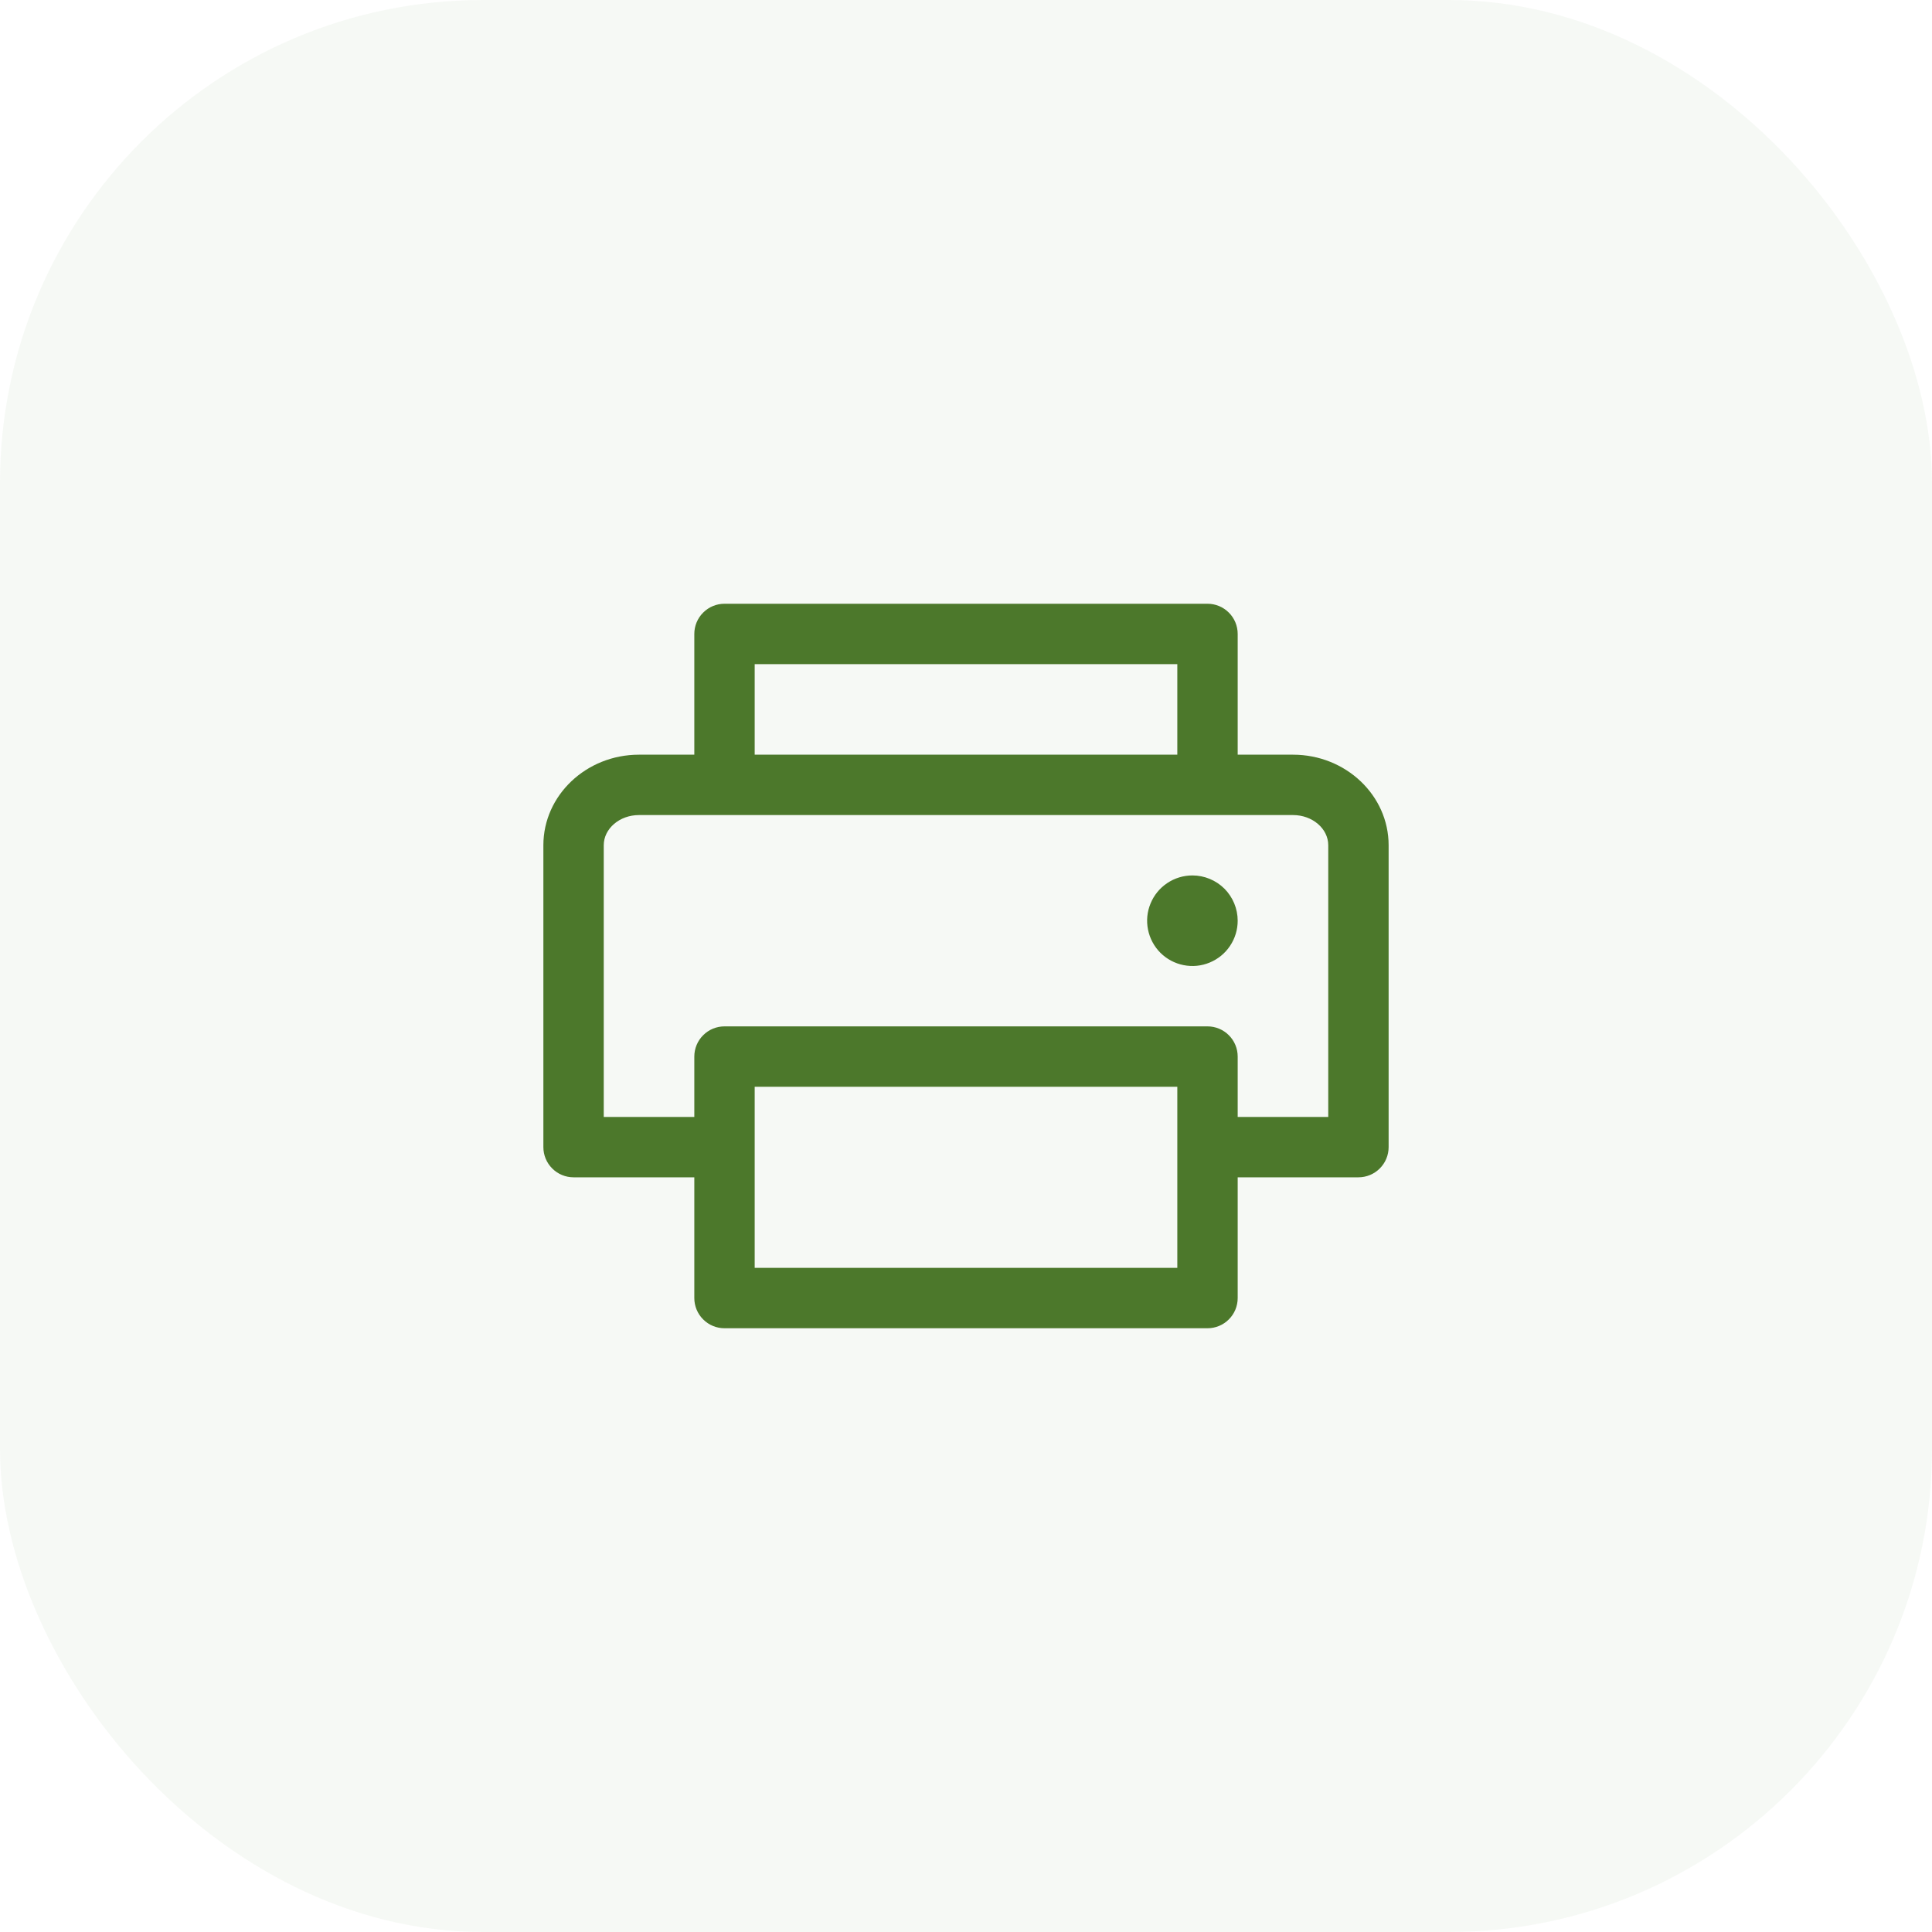
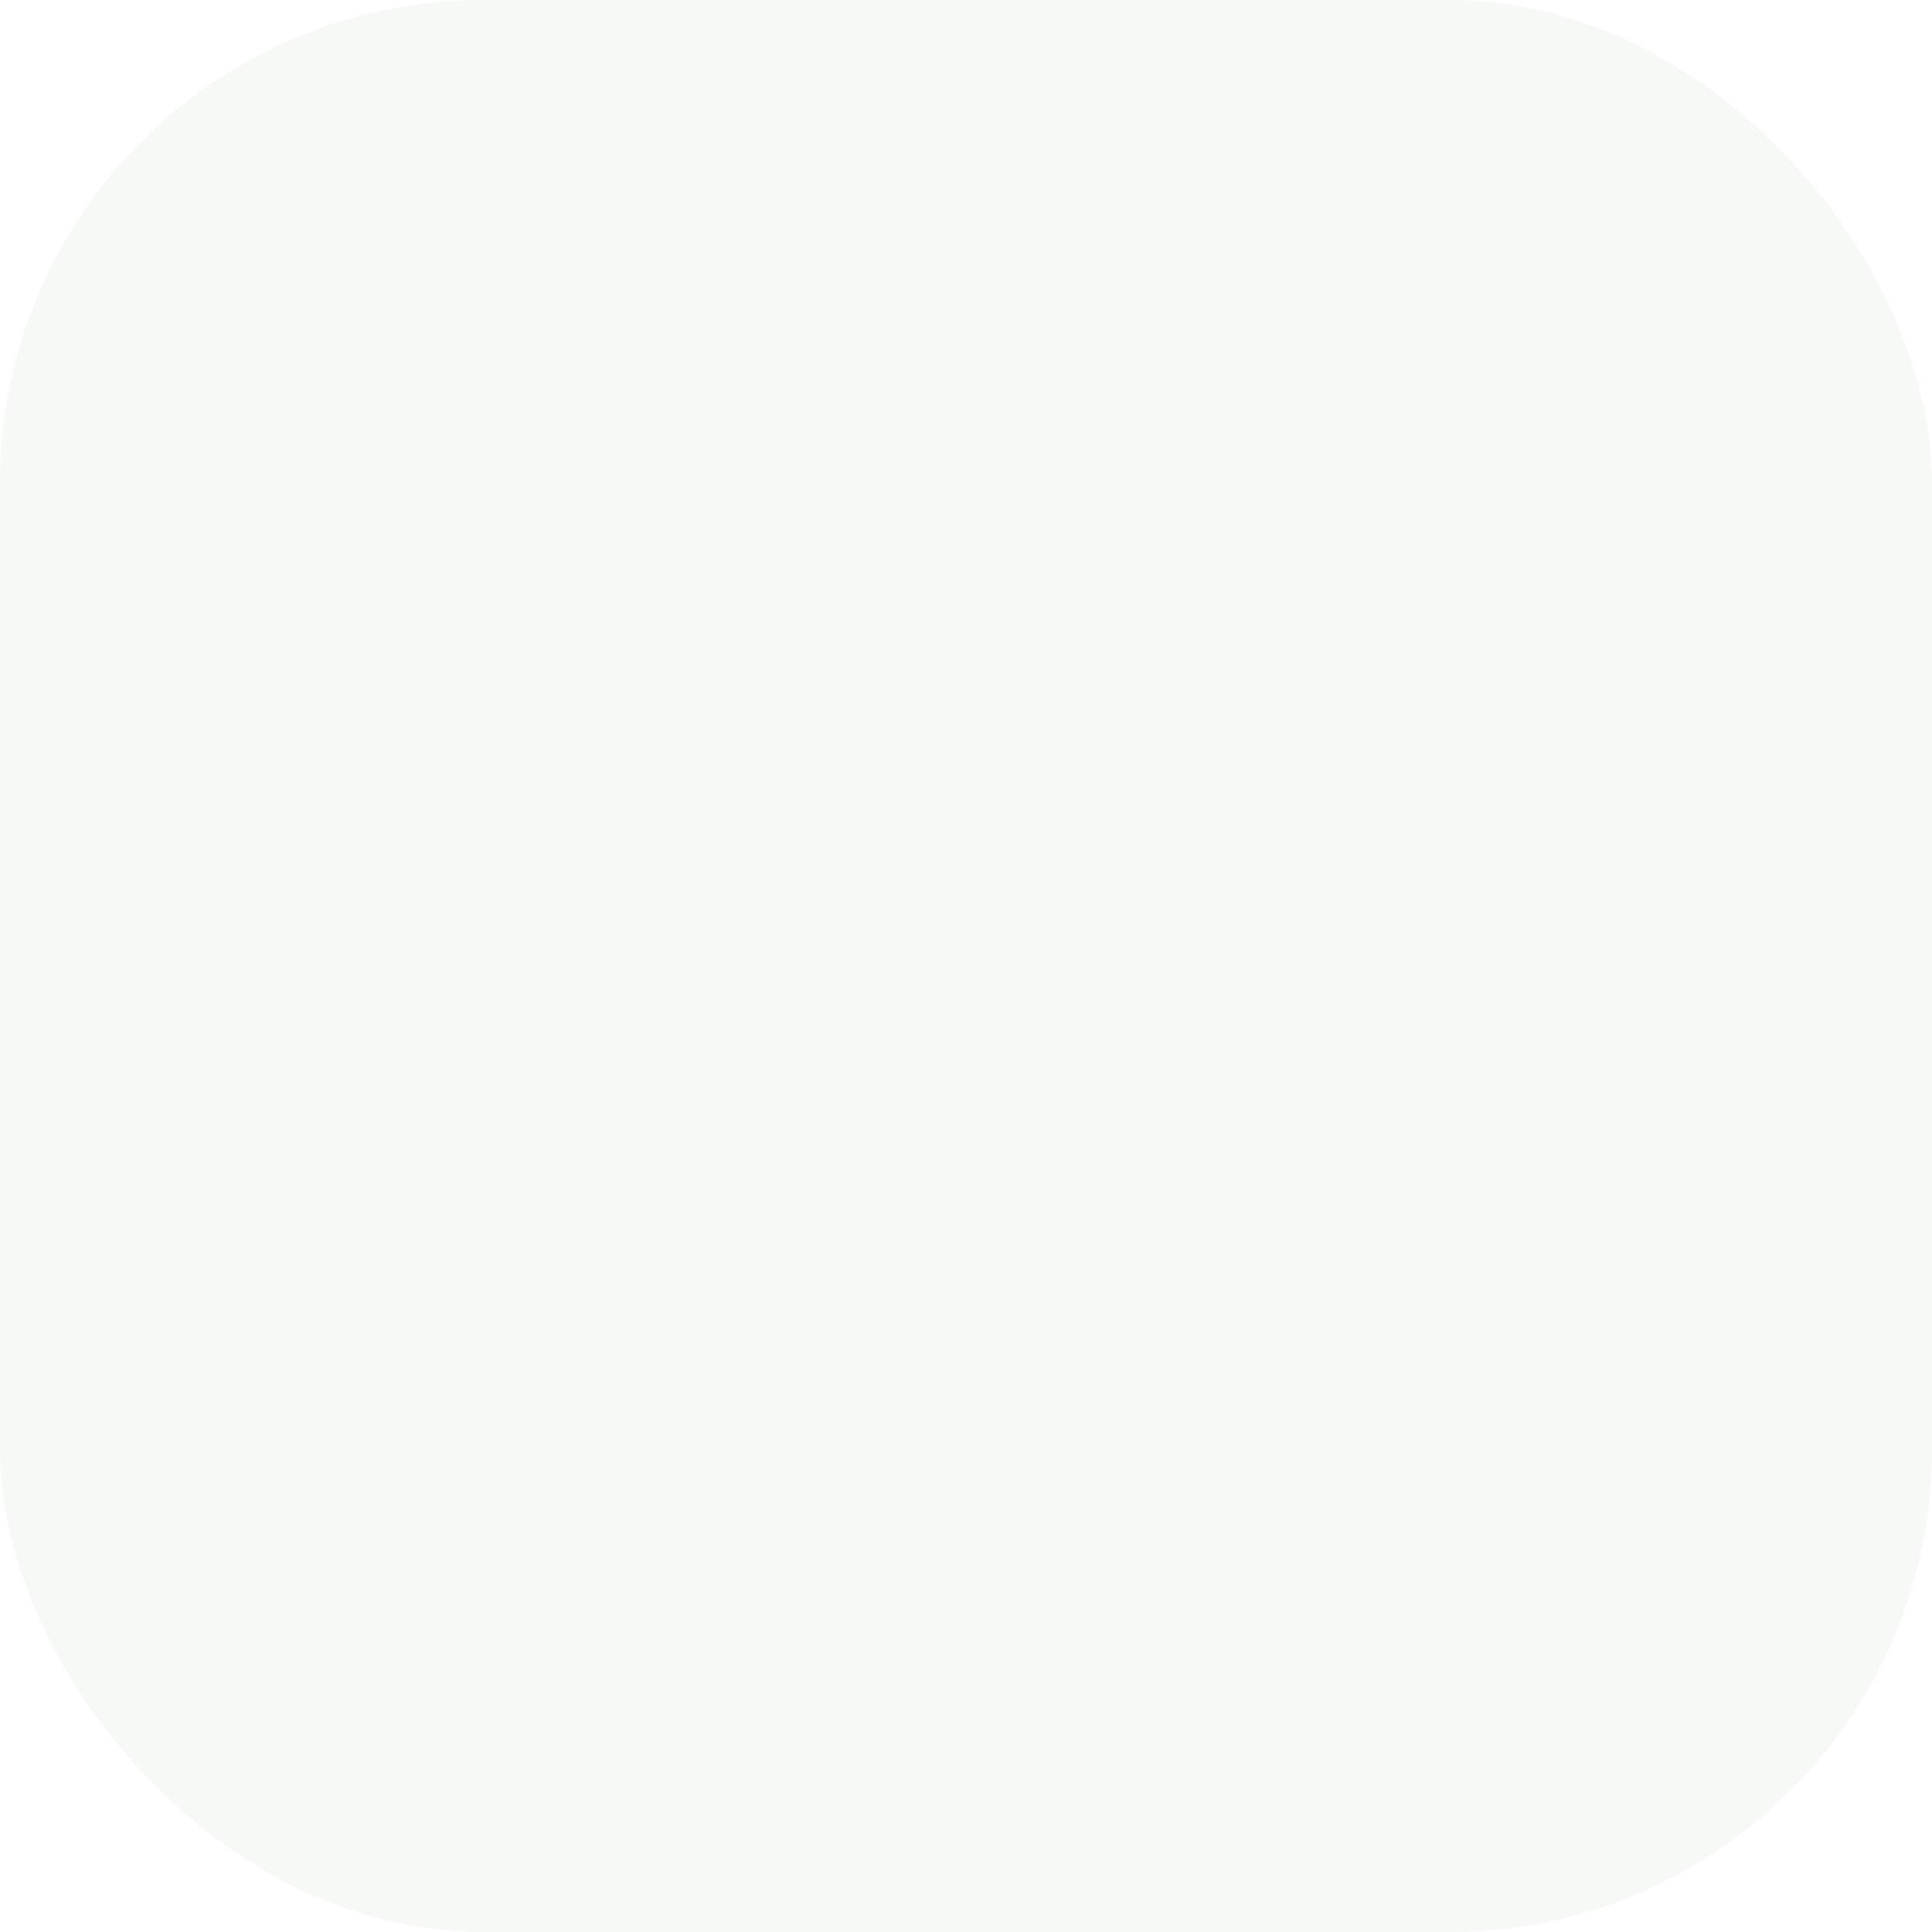
<svg xmlns="http://www.w3.org/2000/svg" width="48" height="48" viewBox="0 0 48 48" fill="none">
  <rect width="48" height="48" rx="12" fill="#4C782B" fill-opacity="0.05" />
-   <path d="M32.125 18.75H30.75V15.75C30.75 15.551 30.671 15.36 30.53 15.22C30.39 15.079 30.199 15 30 15H18C17.801 15 17.61 15.079 17.47 15.22C17.329 15.36 17.25 15.551 17.25 15.75V18.75H15.875C14.565 18.75 13.5 19.76 13.5 21V28.5C13.5 28.699 13.579 28.89 13.72 29.03C13.86 29.171 14.051 29.25 14.25 29.25H17.25V32.25C17.25 32.449 17.329 32.64 17.47 32.78C17.61 32.921 17.801 33 18 33H30C30.199 33 30.39 32.921 30.53 32.78C30.671 32.64 30.75 32.449 30.75 32.25V29.25H33.75C33.949 29.25 34.14 29.171 34.28 29.03C34.421 28.89 34.5 28.699 34.5 28.5V21C34.5 19.76 33.435 18.75 32.125 18.75ZM18.75 16.5H29.25V18.75H18.75V16.5ZM29.25 31.5H18.75V27H29.25V31.5ZM33 27.75H30.75V26.25C30.75 26.051 30.671 25.86 30.53 25.72C30.39 25.579 30.199 25.5 30 25.5H18C17.801 25.5 17.61 25.579 17.47 25.72C17.329 25.86 17.25 26.051 17.25 26.25V27.75H15V21C15 20.587 15.393 20.25 15.875 20.25H32.125C32.607 20.25 33 20.587 33 21V27.75ZM30.75 22.875C30.75 23.098 30.684 23.315 30.56 23.5C30.437 23.685 30.261 23.829 30.055 23.914C29.85 24 29.624 24.022 29.405 23.978C29.187 23.935 28.987 23.828 28.829 23.671C28.672 23.513 28.565 23.313 28.522 23.095C28.478 22.876 28.5 22.65 28.586 22.445C28.671 22.239 28.815 22.063 29 21.94C29.185 21.816 29.402 21.75 29.625 21.75C29.923 21.75 30.209 21.869 30.421 22.079C30.631 22.291 30.75 22.577 30.75 22.875Z" fill="#4C782B" />
</svg>